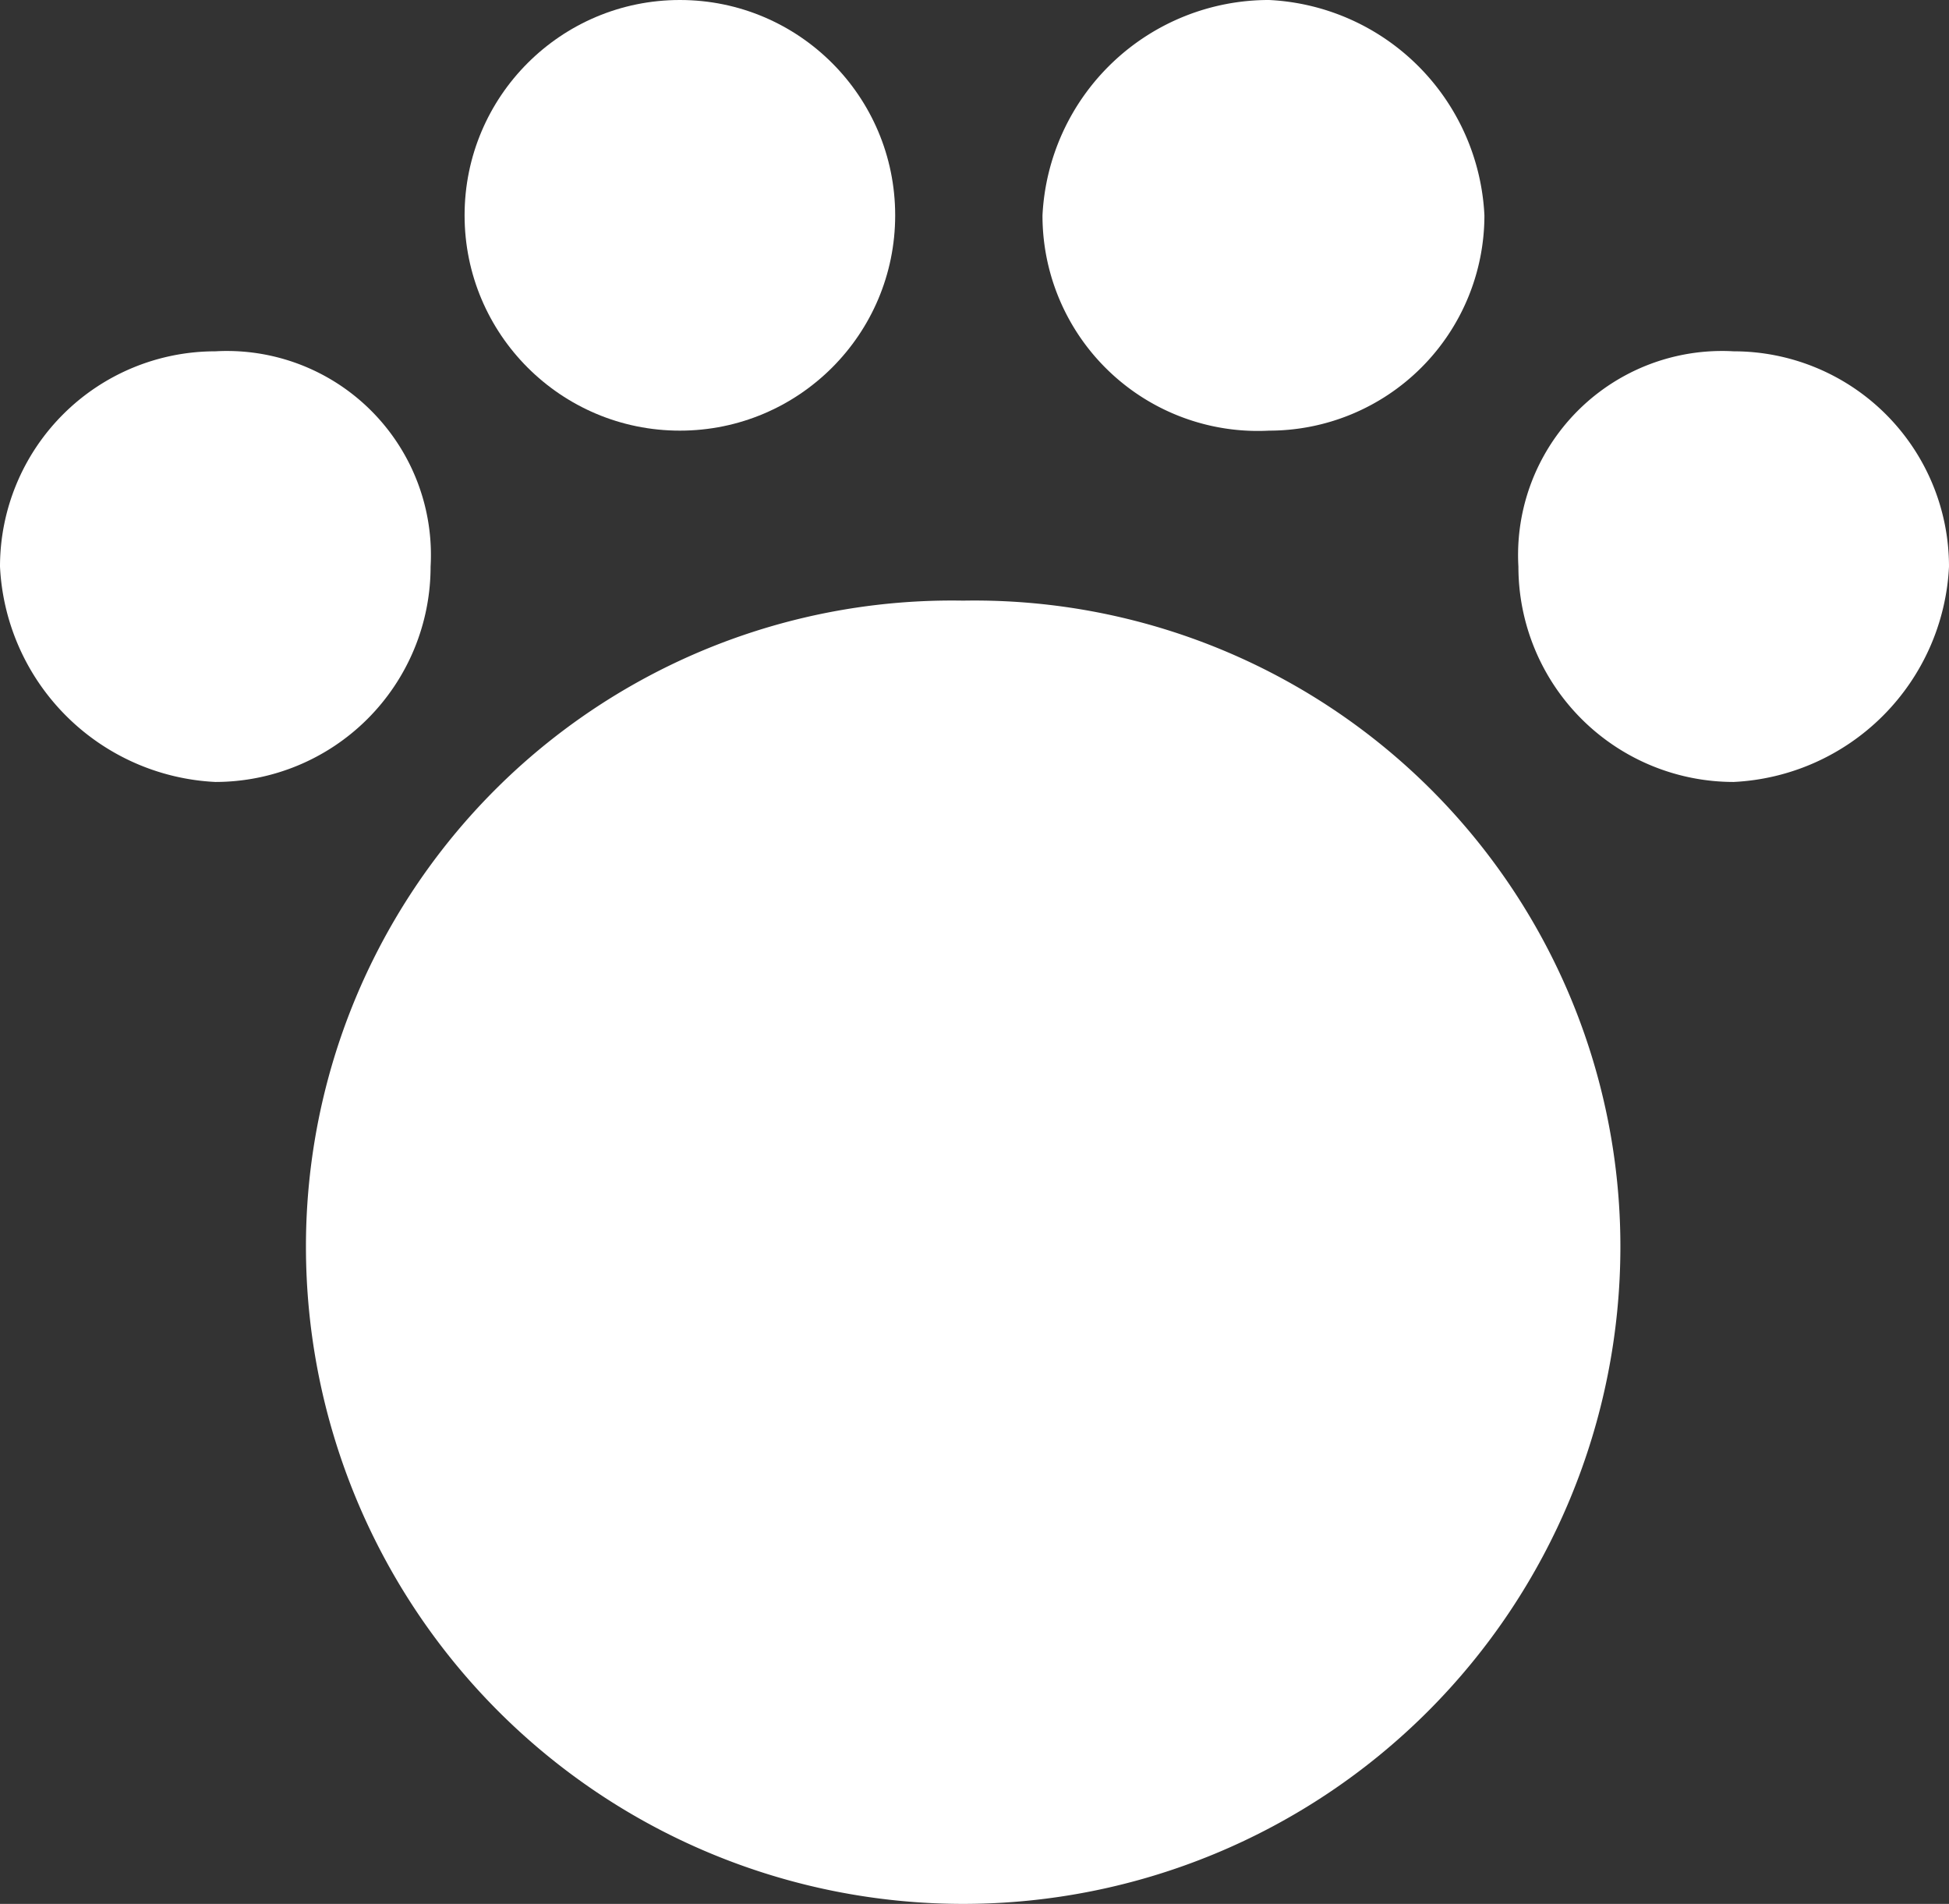
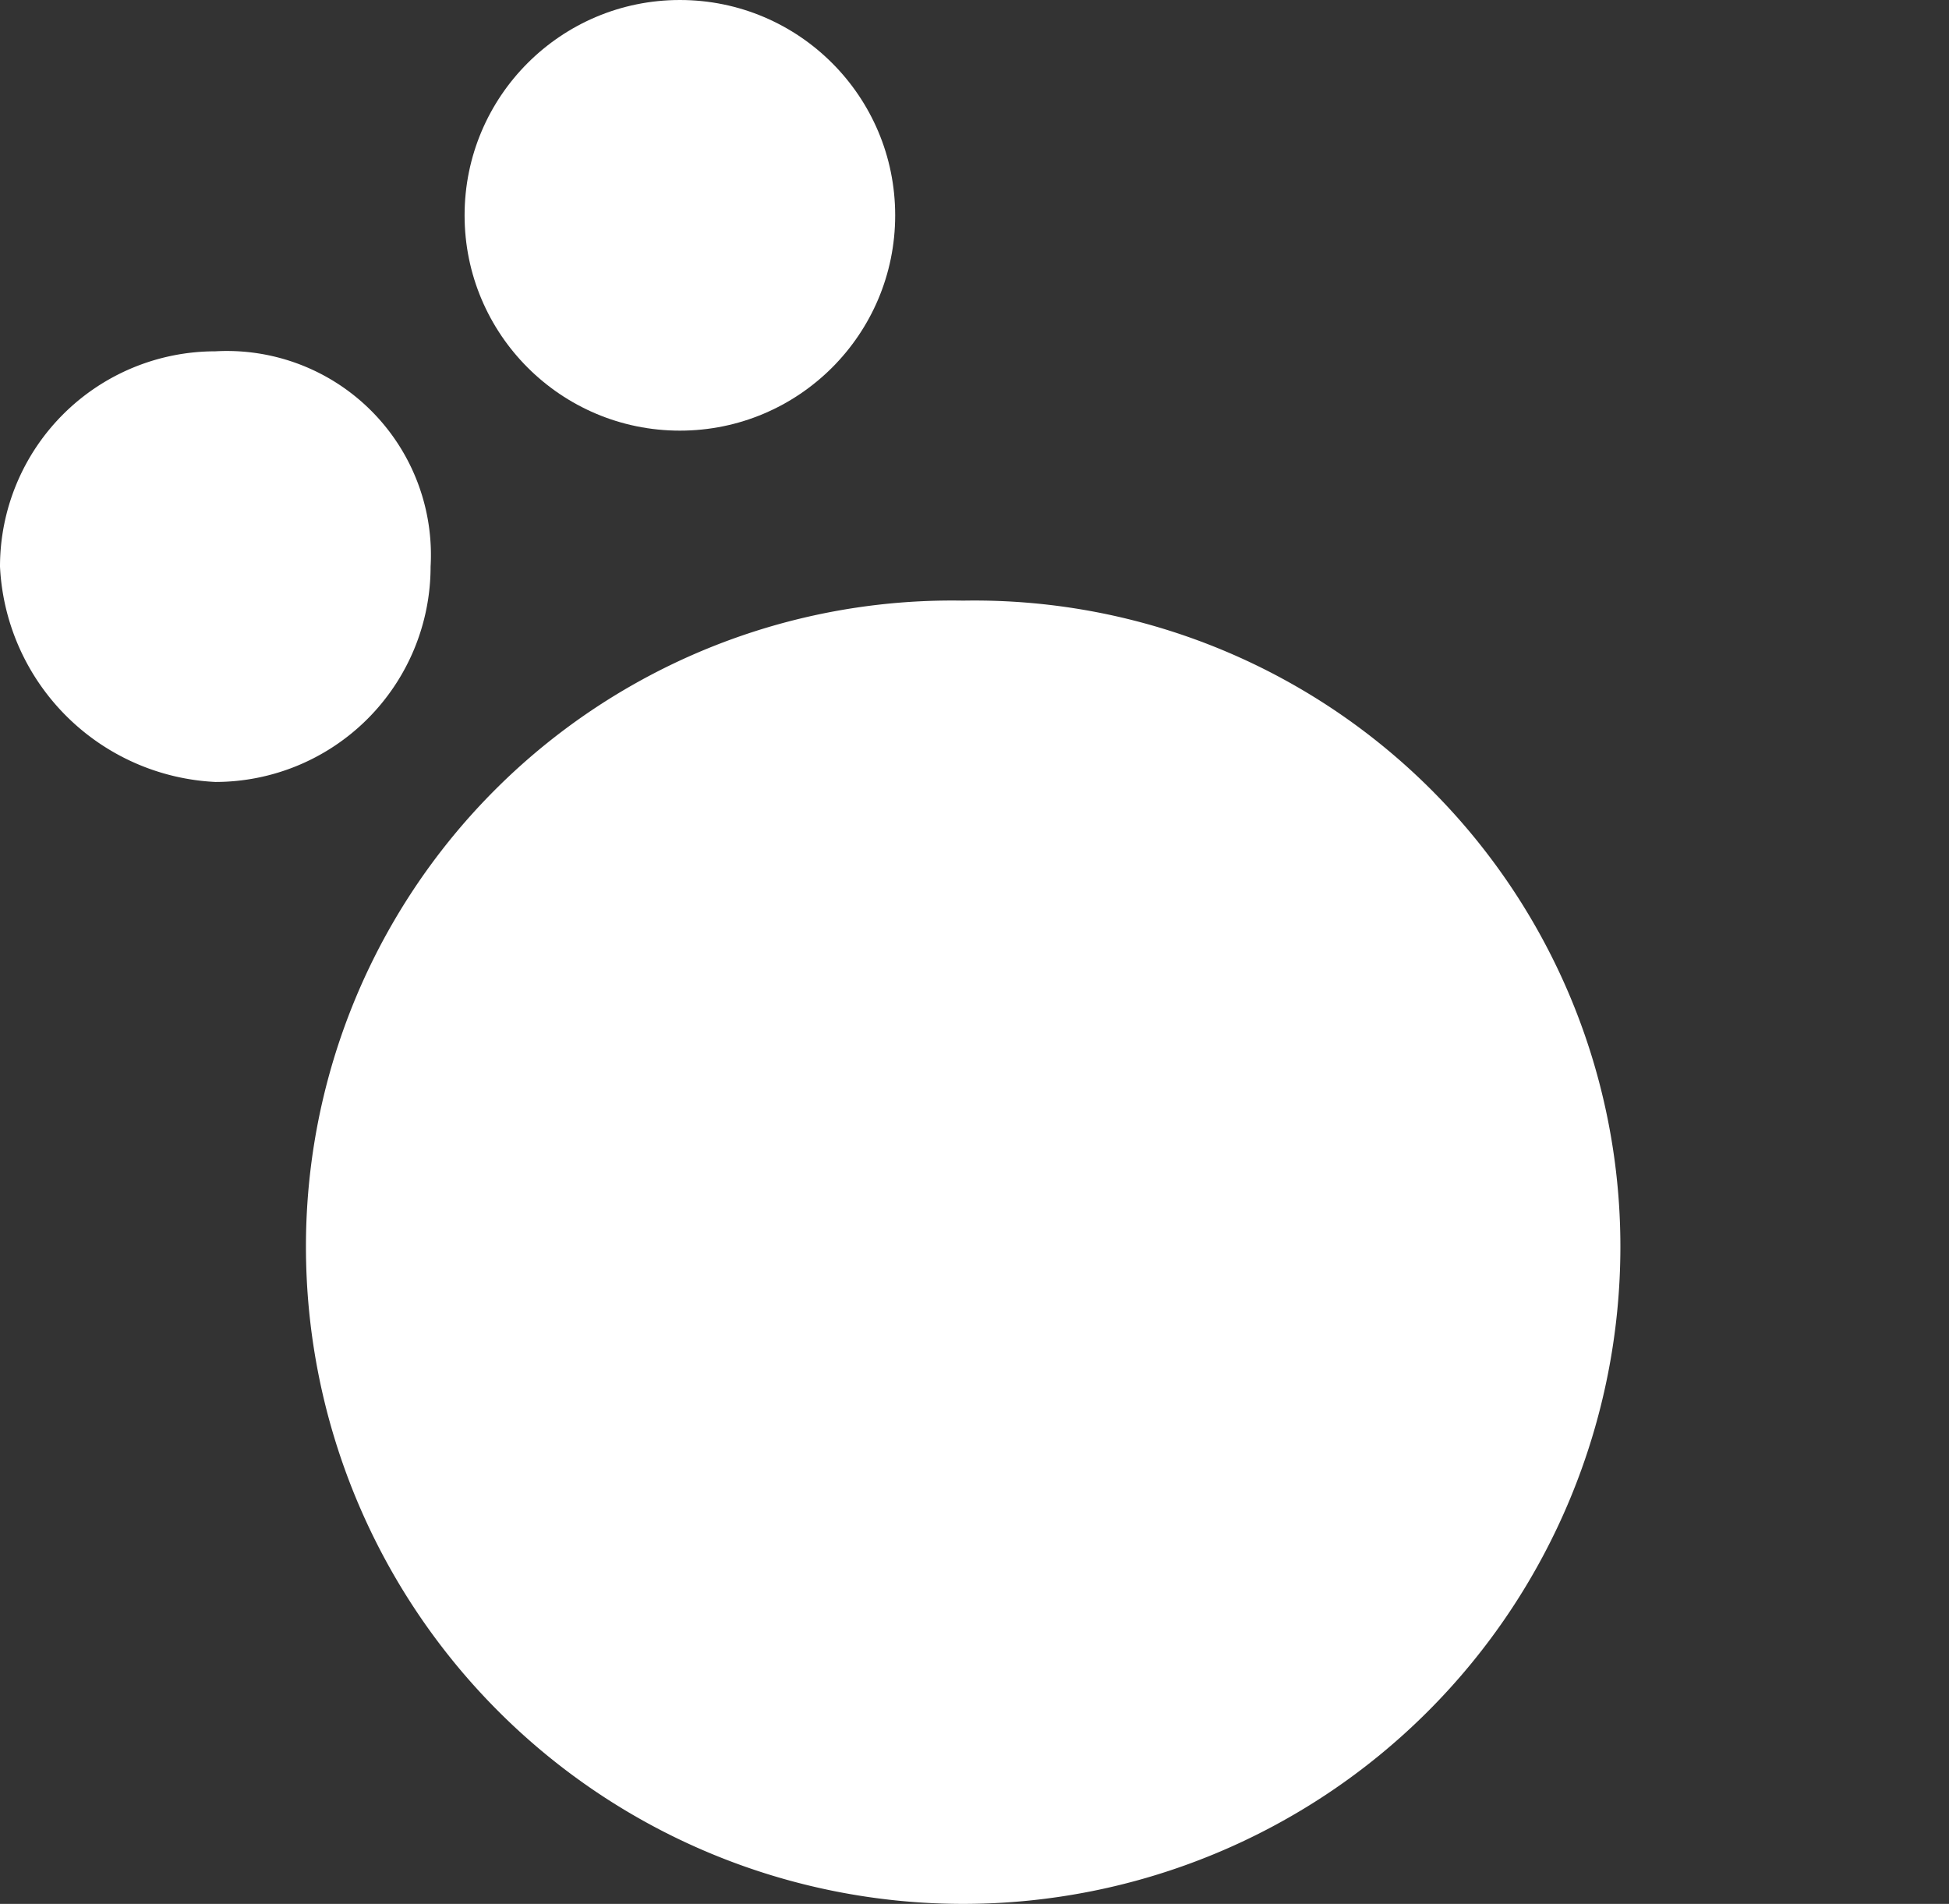
<svg xmlns="http://www.w3.org/2000/svg" viewBox="0 0 1.72 1.68">
  <rect x="0" y="0" width="1.72" height="1.68" fill="#333333" stroke="none" />
  <defs>
    <style>.cls-1{fill:#fff}</style>
  </defs>
  <g id="レイヤー_2" data-name="レイヤー 2">
    <g id="レイヤー_1-2" data-name="レイヤー 1">
      <path class="cls-1" d="M.85.53a.57.57 0 0 0-.58.57.58.58 0 0 0 1.16 0A.57.57 0 0 0 .85.53ZM.38.5A.18.18 0 0 0 .19.31.19.19 0 0 0 0 .5a.2.2 0 0 0 .19.19A.19.19 0 0 0 .38.5Z" />
      <circle class="cls-1" cx=".6" cy=".19" r=".19" />
-       <path class="cls-1" d="M1.12.38a.19.19 0 0 0 .19-.19.2.2 0 0 0-.19-.19.2.2 0 0 0-.2.19.19.19 0 0 0 .2.19Zm.41-.07a.18.18 0 0 0-.19.19.19.19 0 0 0 .19.19.2.2 0 0 0 .19-.19.19.19 0 0 0-.19-.19Z" />
    </g>
  </g>
</svg>